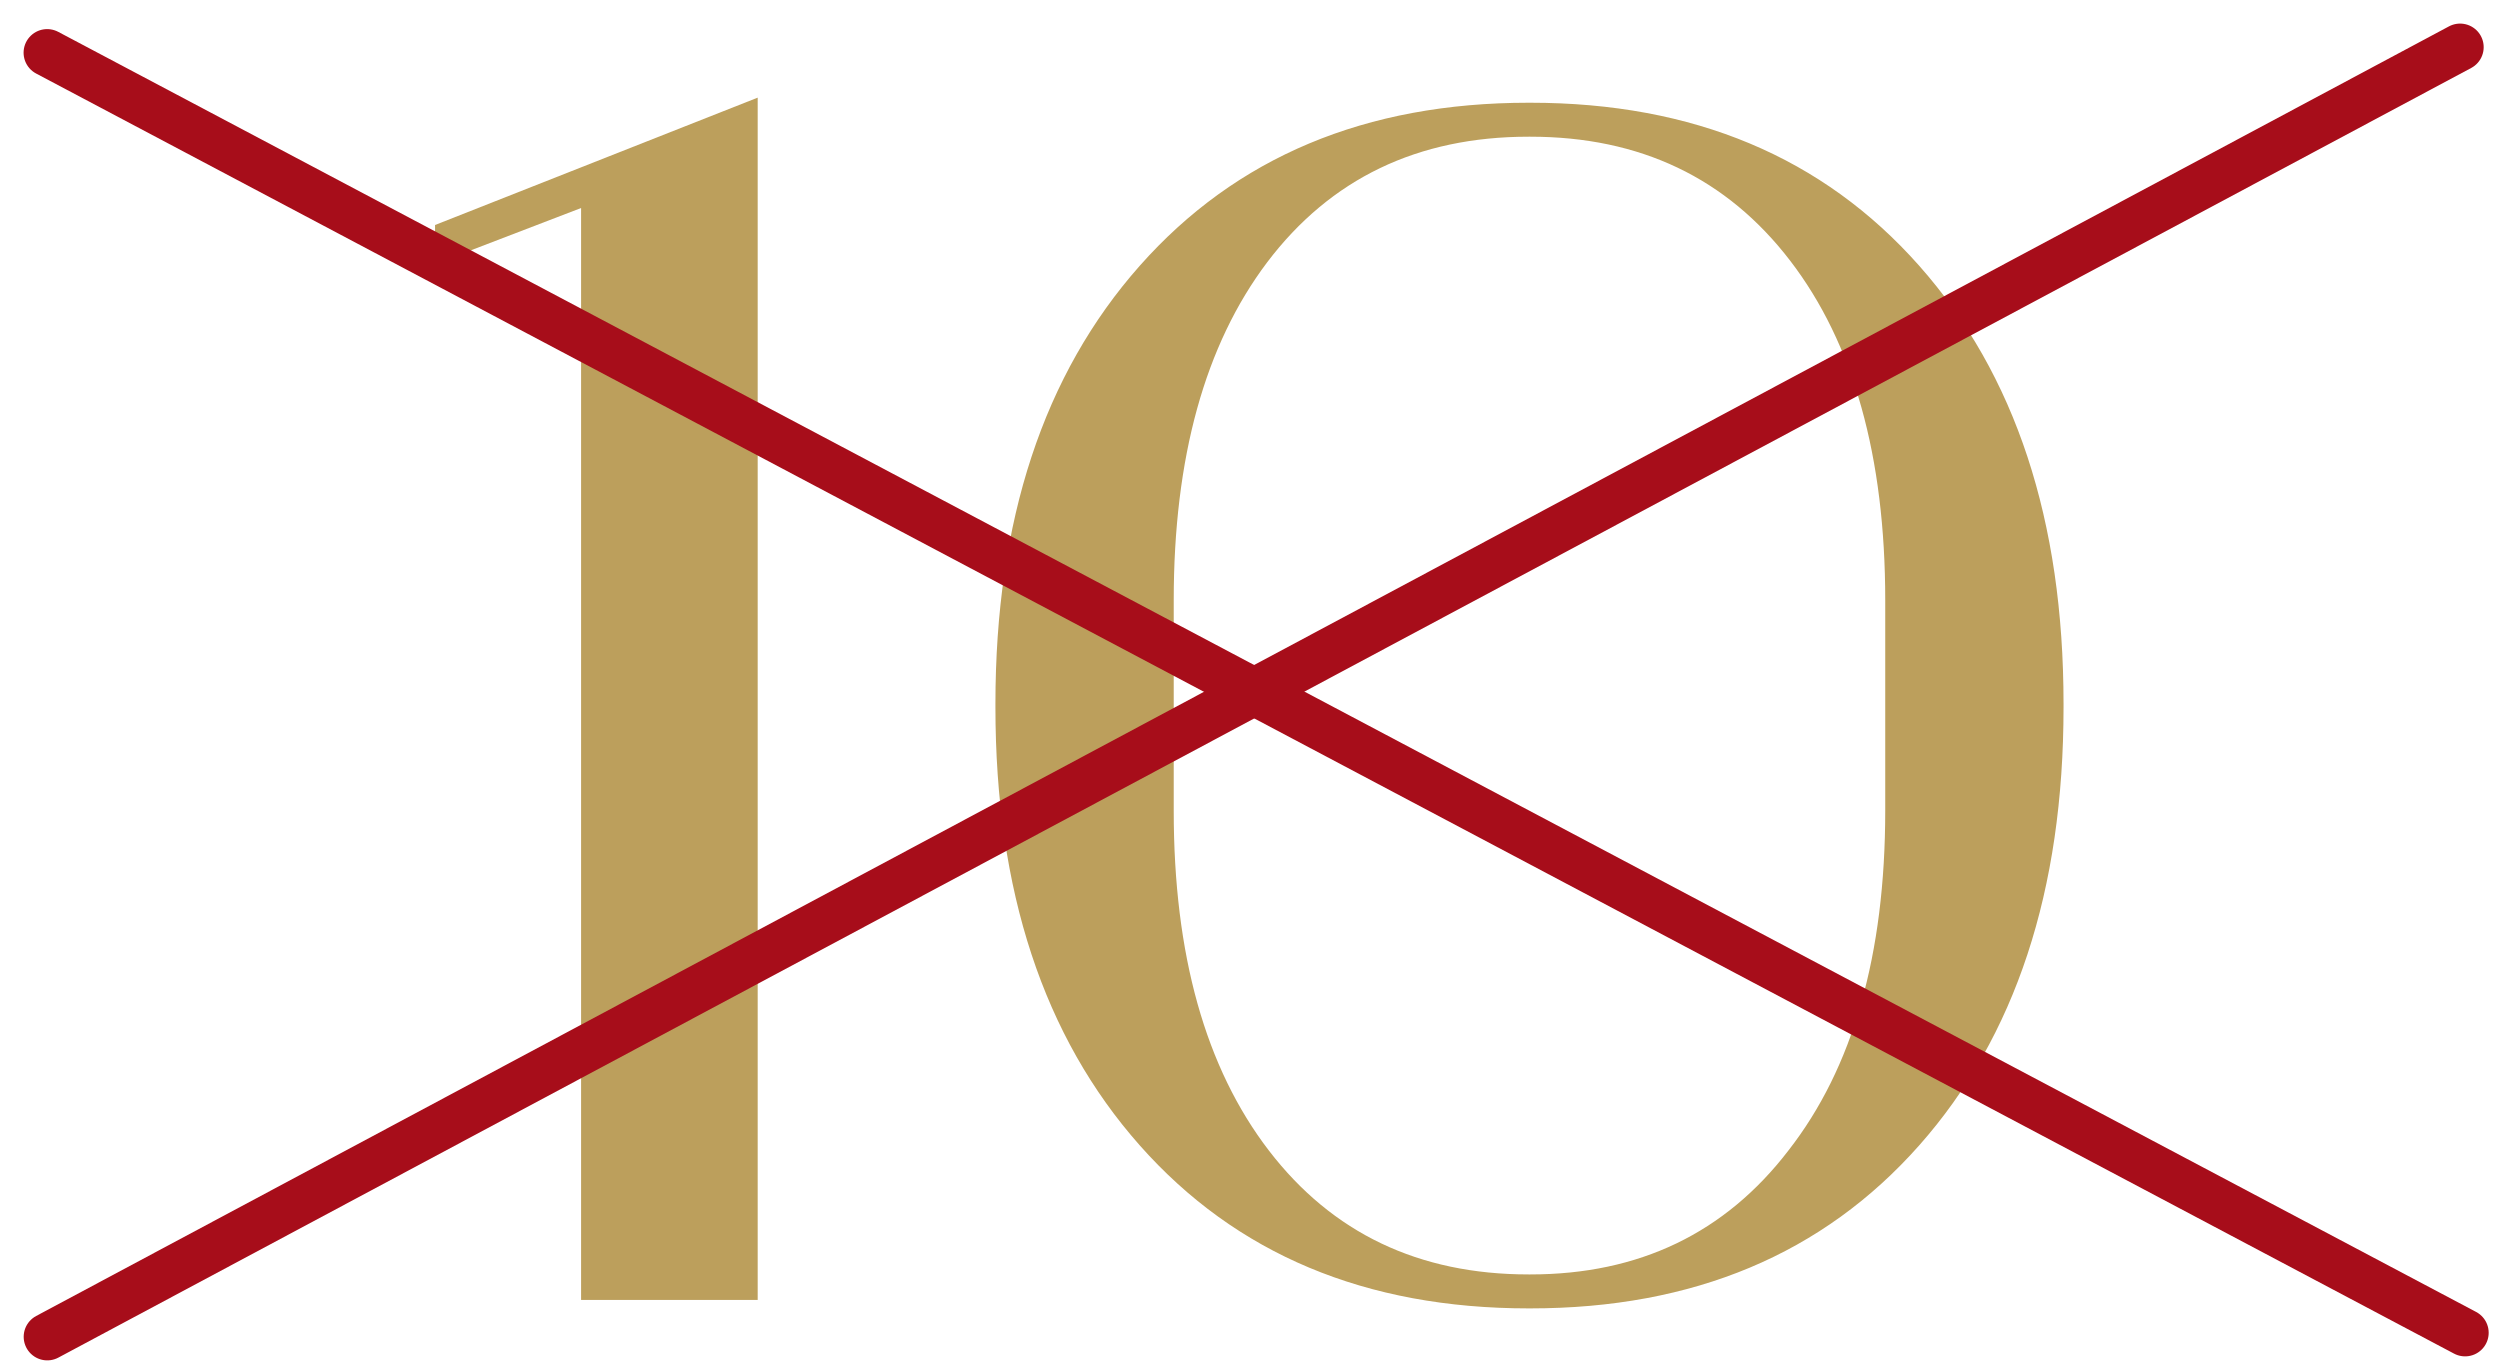
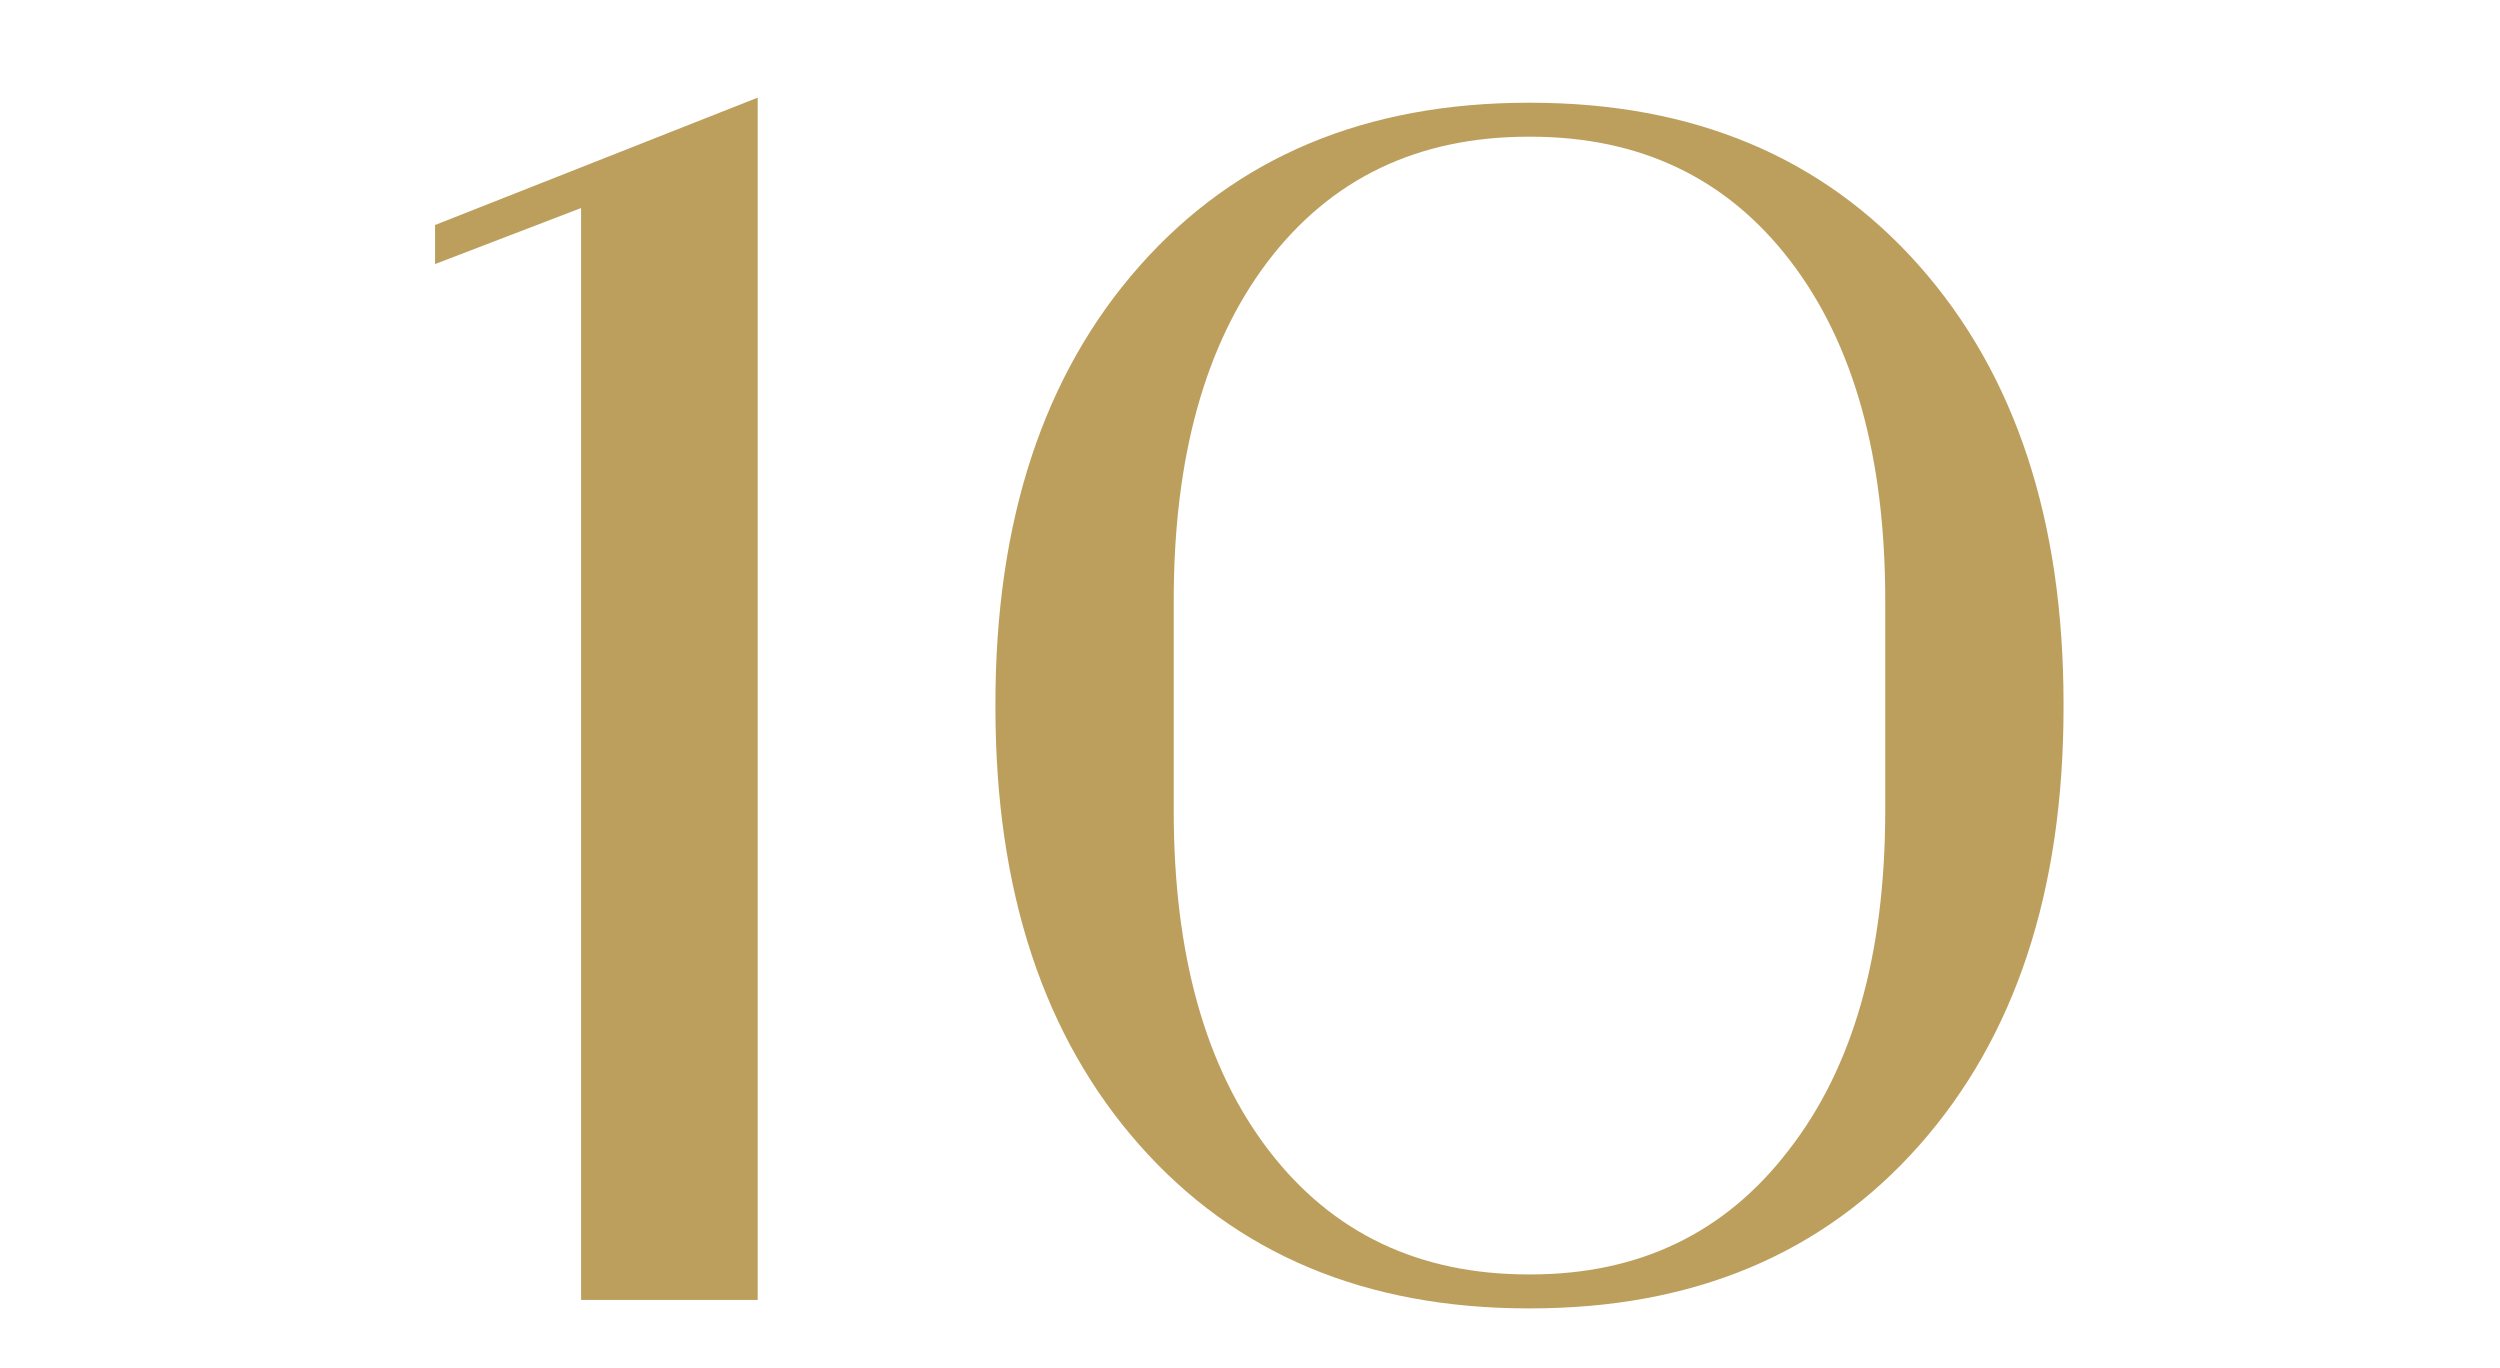
<svg xmlns="http://www.w3.org/2000/svg" fill="none" viewBox="0 0 53 29" height="29" width="53">
  <path fill="#BC9F5C" d="M9.223 5.598V4.77L16.063 2.07V27.558H12.319V4.41L9.223 5.598Z" />
  <path fill="#BC9F5C" d="M32.443 27.738H32.407C28.951 27.738 26.203 26.586 24.163 24.282C22.123 21.978 21.103 18.882 21.103 14.994V14.922C21.103 11.034 22.123 7.938 24.163 5.634C26.203 3.33 28.951 2.178 32.407 2.178H32.443C35.899 2.178 38.647 3.33 40.687 5.634C42.727 7.938 43.747 11.034 43.747 14.922V14.994C43.747 18.882 42.727 21.978 40.687 24.282C38.647 26.586 35.899 27.738 32.443 27.738ZM24.883 12.726V17.19C24.883 20.238 25.555 22.638 26.899 24.39C28.243 26.142 30.079 27.018 32.407 27.018H32.443C34.747 27.018 36.571 26.142 37.915 24.39C39.283 22.638 39.967 20.238 39.967 17.19V12.726C39.967 9.678 39.295 7.278 37.951 5.526C36.607 3.774 34.771 2.898 32.443 2.898H32.407C30.055 2.898 28.207 3.786 26.863 5.562C25.543 7.314 24.883 9.702 24.883 12.726Z" />
-   <path stroke-linecap="round" stroke="#A70D1A" d="M1 1.117L52.26 28.255" />
-   <path stroke-linecap="round" stroke="#A70D1A" d="M1.002 28.34L52.154 1" />
</svg>